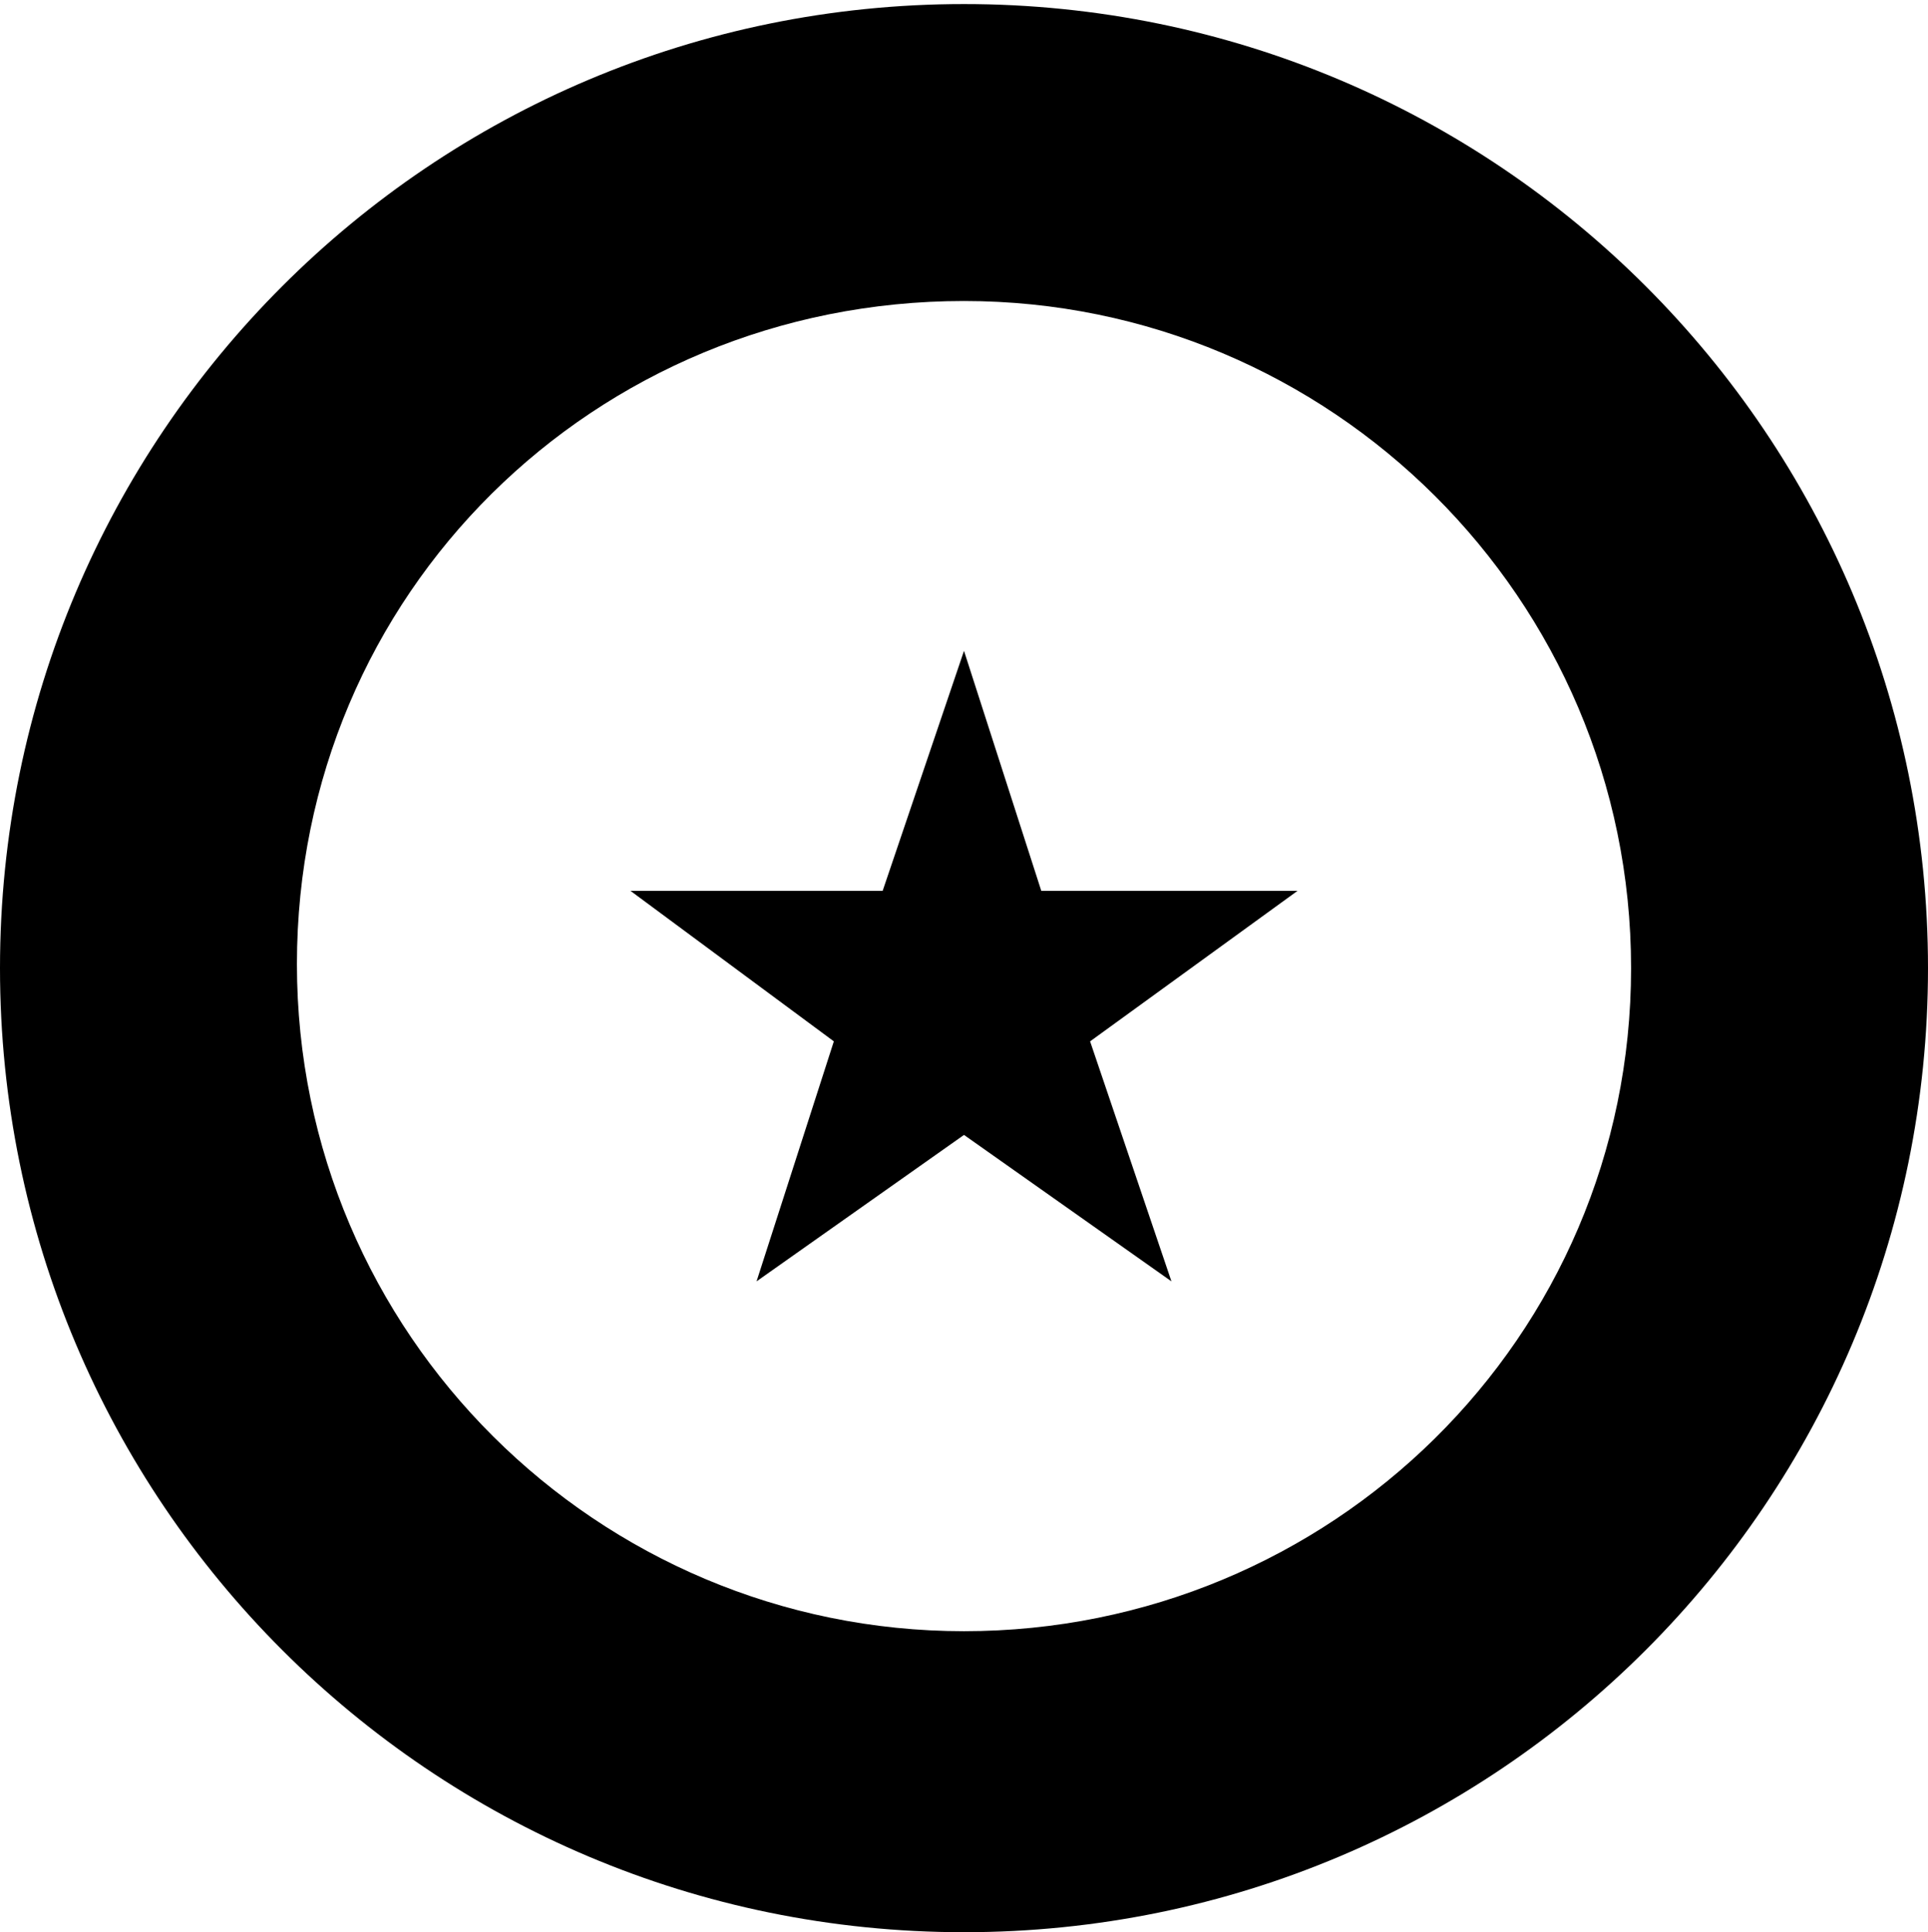
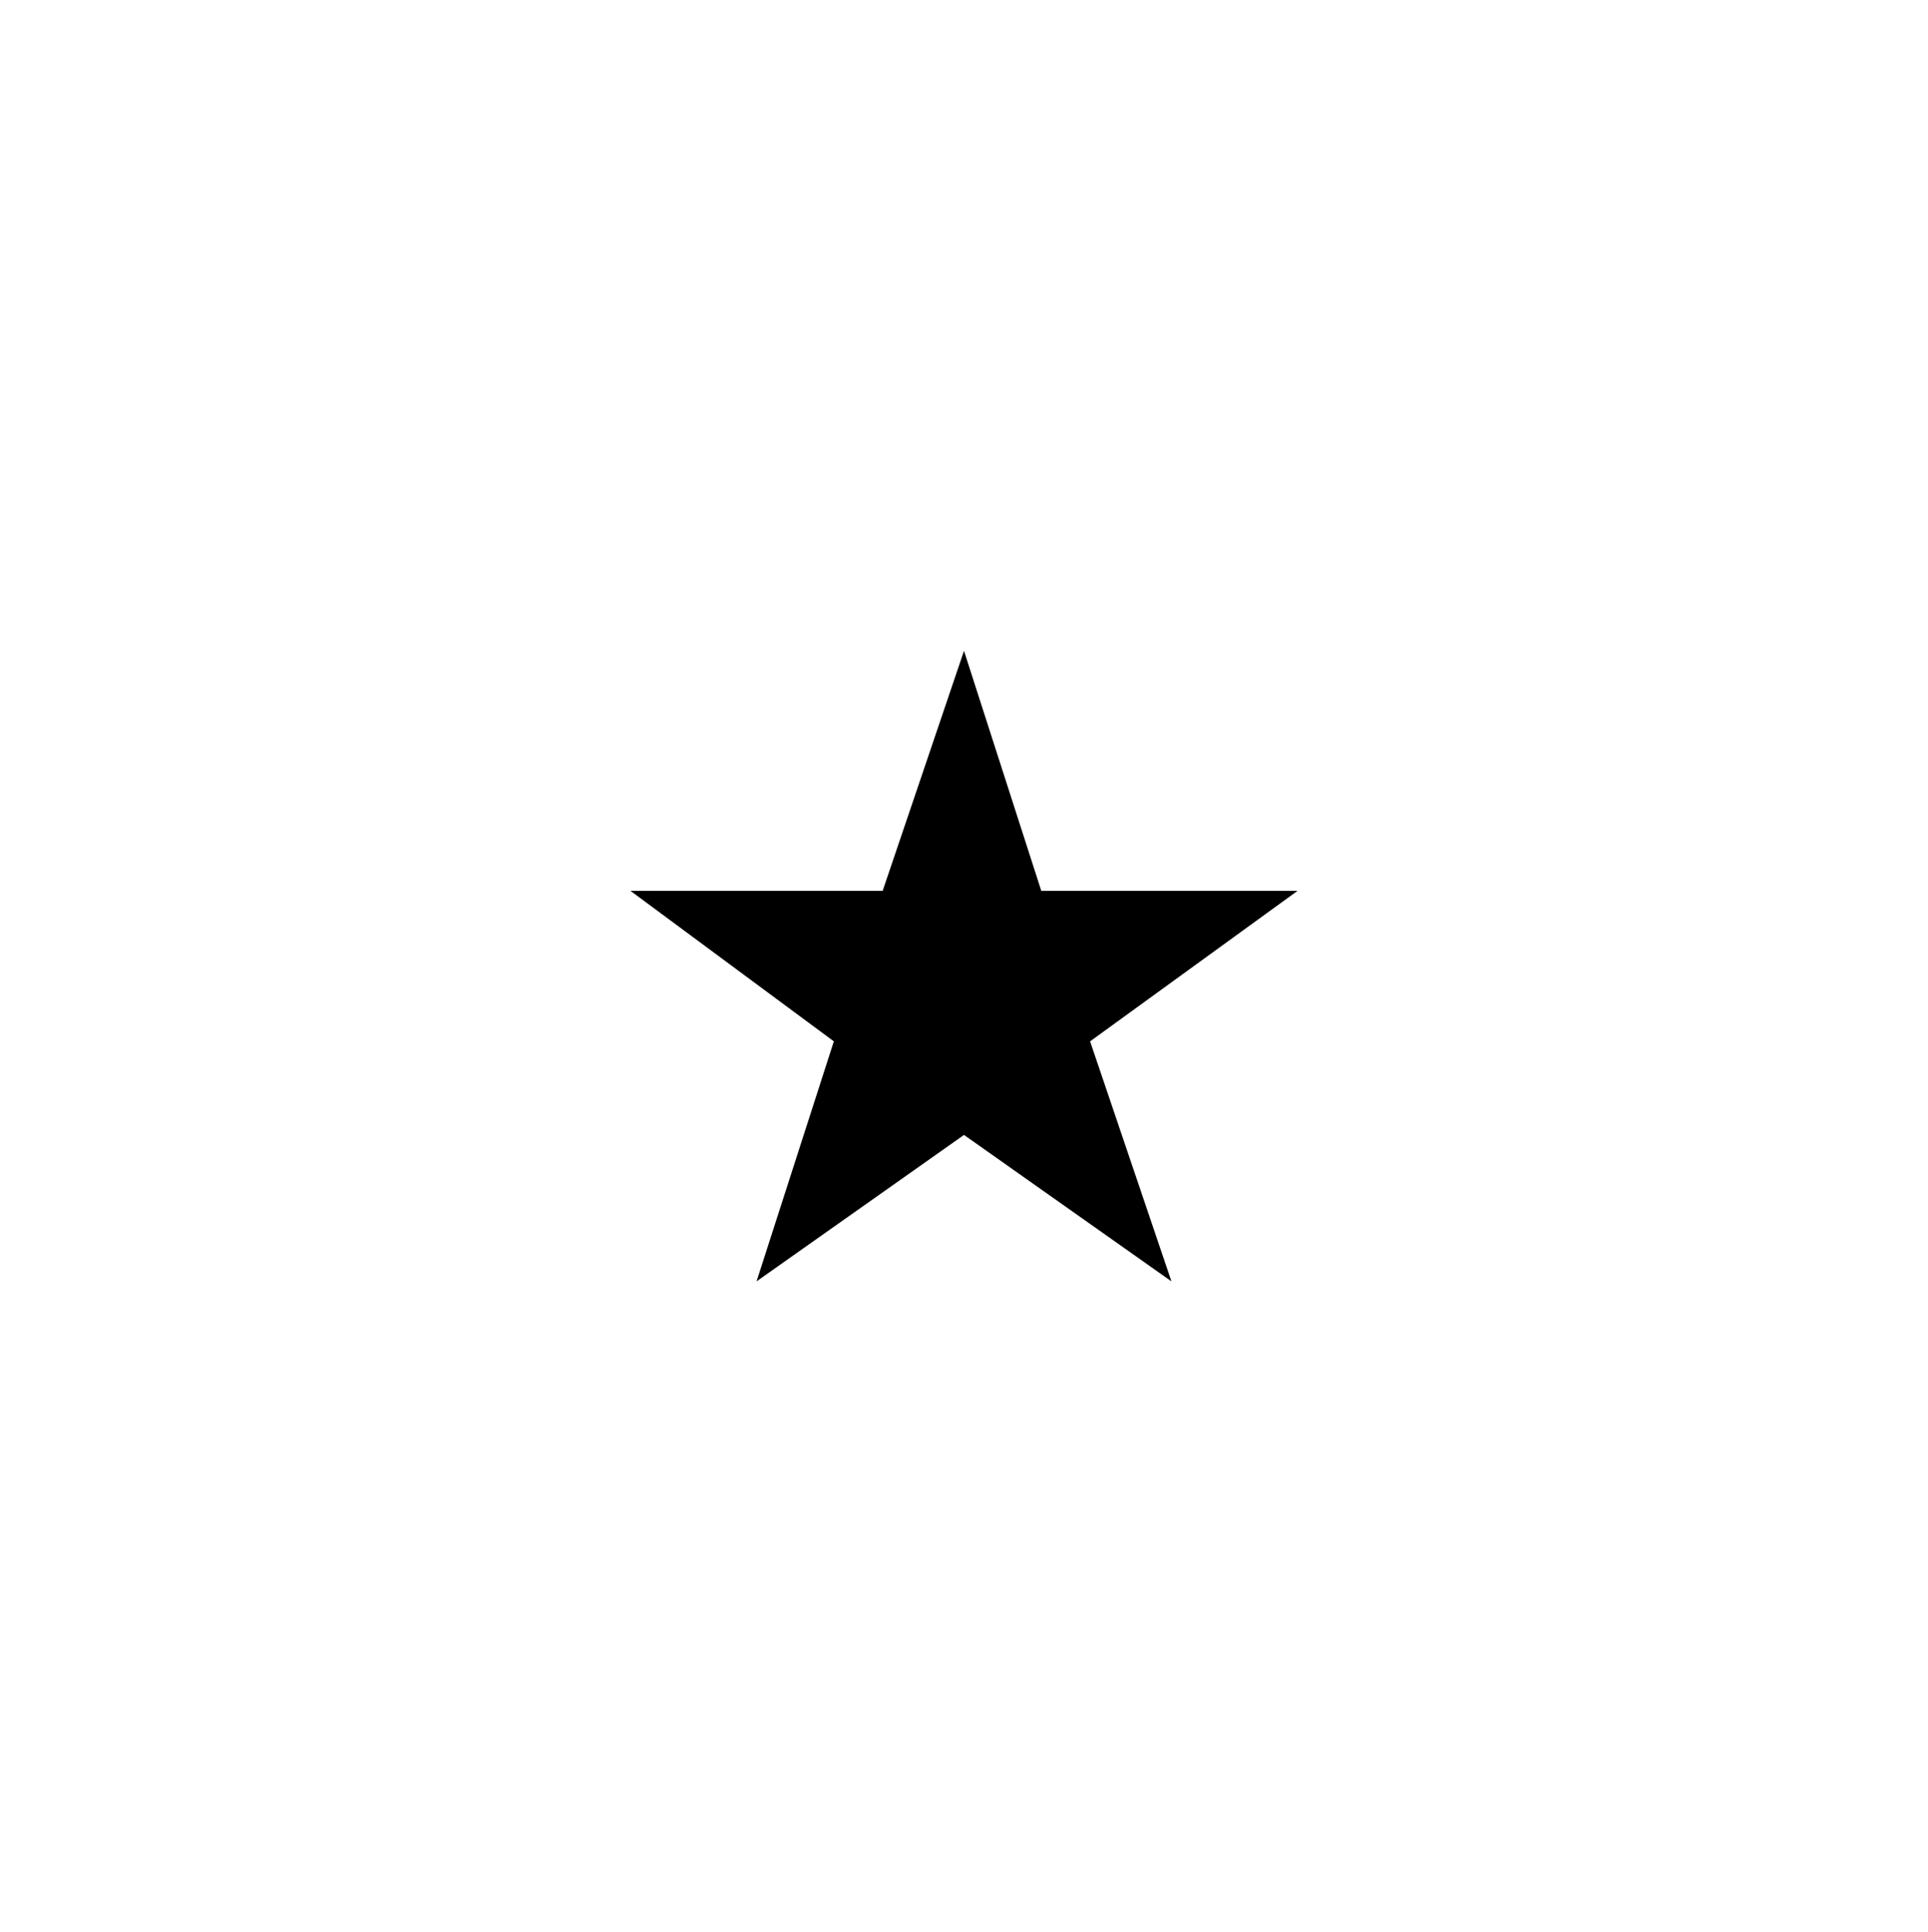
<svg xmlns="http://www.w3.org/2000/svg" version="1.1" id="svg2" x="0px" y="0px" viewBox="0 0 47.4 47.5" style="enable-background:new 0 0 47.4 47.5;" xml:space="preserve">
  <style type="text/css">
	.st0{fill:#0000001a;}
</style>
  <polygon class="st0" points="25.6,21.9 23.7,16 21.7,21.9 15.5,21.9 20.5,25.6 18.6,31.5 23.7,27.9 28.8,31.5 26.8,25.6 31.9,21.9   " />
  <path class="st0" d="M23.7,23.8L23.7,23.8L23.7,23.8z" />
-   <path class="st0" d="M23.7,0.1C10.6,0.1,0,10.7,0,23.8s10.6,23.7,23.7,23.7s23.7-10.6,23.7-23.7S36.8,0.1,23.7,0.1z M23.7,40.1  c-9,0-16.4-7.3-16.4-16.4S14.6,7.4,23.7,7.4c9,0,16.4,7.3,16.4,16.4S32.7,40.1,23.7,40.1z" />
</svg>